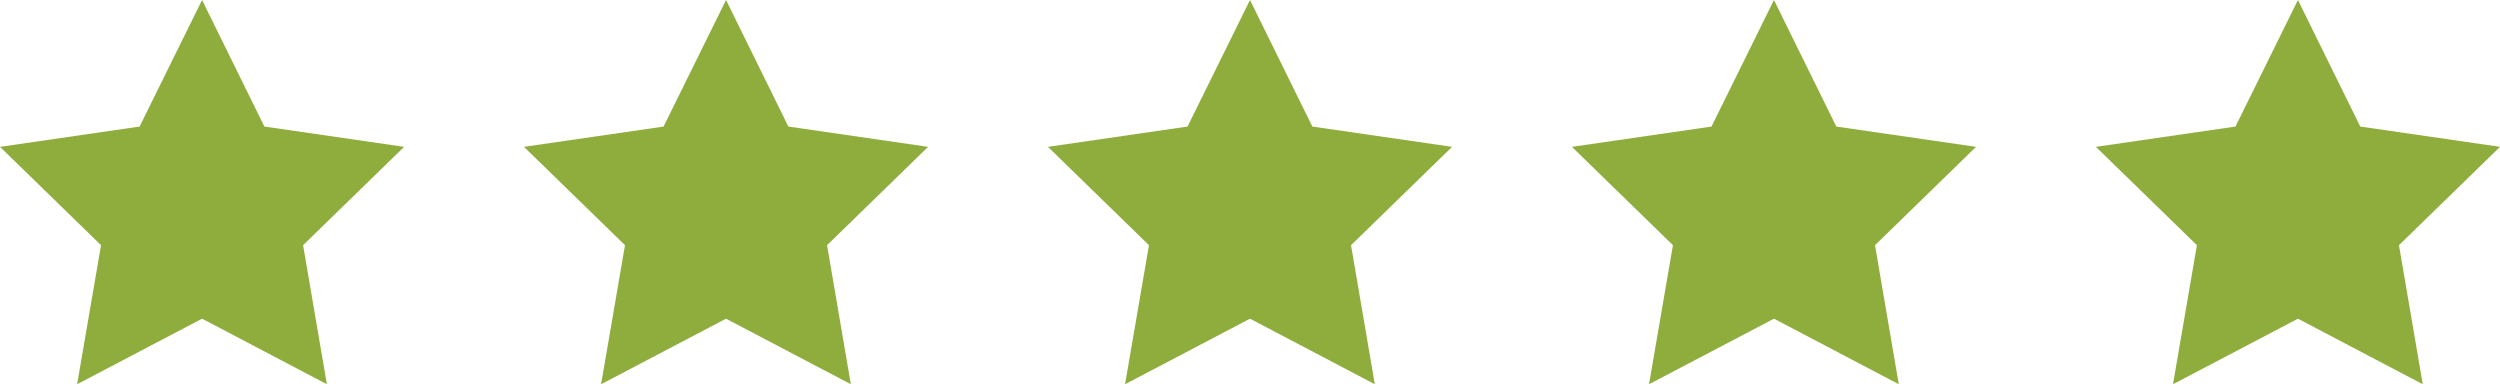
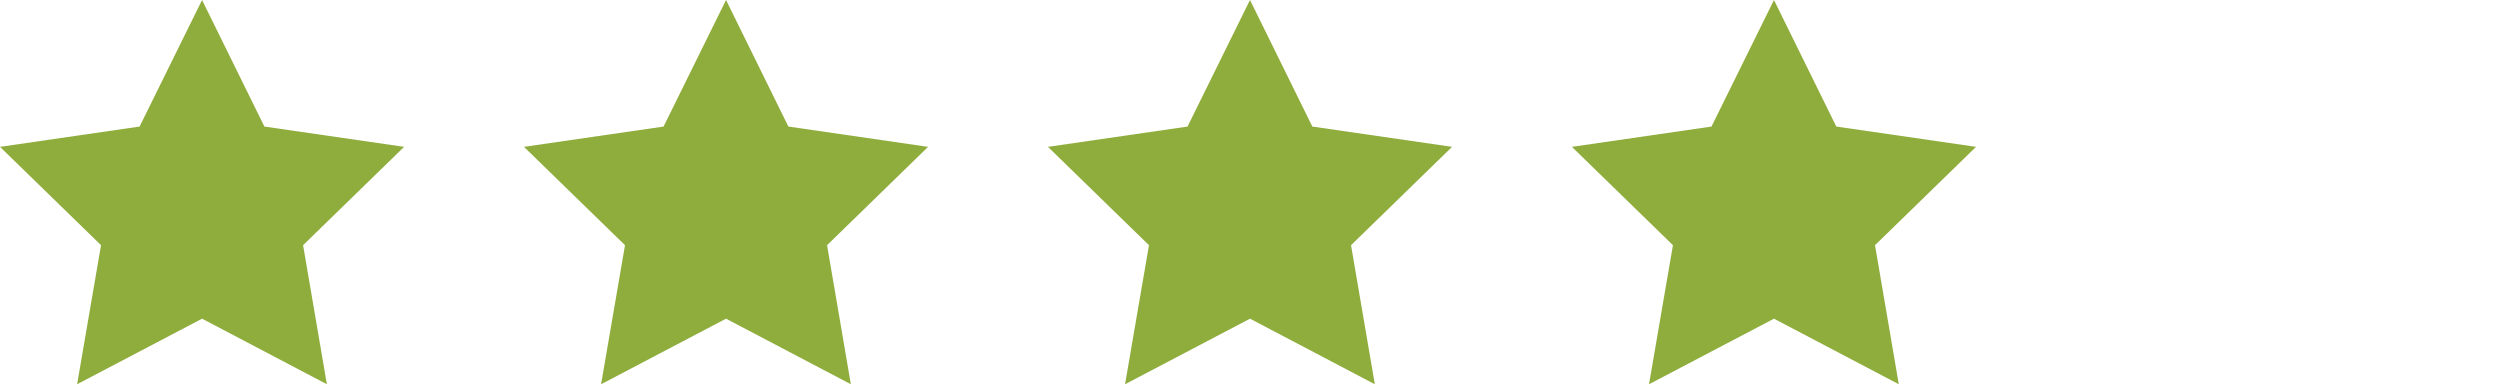
<svg xmlns="http://www.w3.org/2000/svg" id="Layer_2" data-name="Layer 2" viewBox="0 0 186.08 28.6">
  <defs>
    <style>
      .cls-1 {
        fill: #8fad3d;
        stroke-width: 0px;
      }
    </style>
  </defs>
  <g id="testimonials_copy-soid" data-name="testimonials copy-soid">
    <g>
      <polygon class="cls-1" points="15.04 0 19.68 9.42 30.08 10.93 22.56 18.25 24.33 28.6 15.04 23.72 5.74 28.6 7.52 18.25 0 10.93 10.39 9.42 15.04 0" />
      <polygon class="cls-1" points="54.04 0 58.68 9.42 69.08 10.93 61.56 18.25 63.33 28.6 54.04 23.72 44.74 28.6 46.52 18.25 39 10.93 49.39 9.42 54.04 0" />
      <polygon class="cls-1" points="93.04 0 97.68 9.42 108.08 10.93 100.56 18.25 102.33 28.6 93.04 23.72 83.74 28.6 85.52 18.25 78 10.93 88.39 9.42 93.04 0" />
      <polygon class="cls-1" points="132.04 0 136.68 9.42 147.08 10.93 139.56 18.25 141.33 28.6 132.04 23.72 122.74 28.6 124.52 18.25 117 10.93 127.39 9.42 132.04 0" />
-       <polygon class="cls-1" points="171.04 0 175.68 9.42 186.08 10.93 178.56 18.25 180.33 28.6 171.04 23.72 161.74 28.6 163.52 18.25 156 10.93 166.39 9.42 171.04 0" />
    </g>
  </g>
</svg>